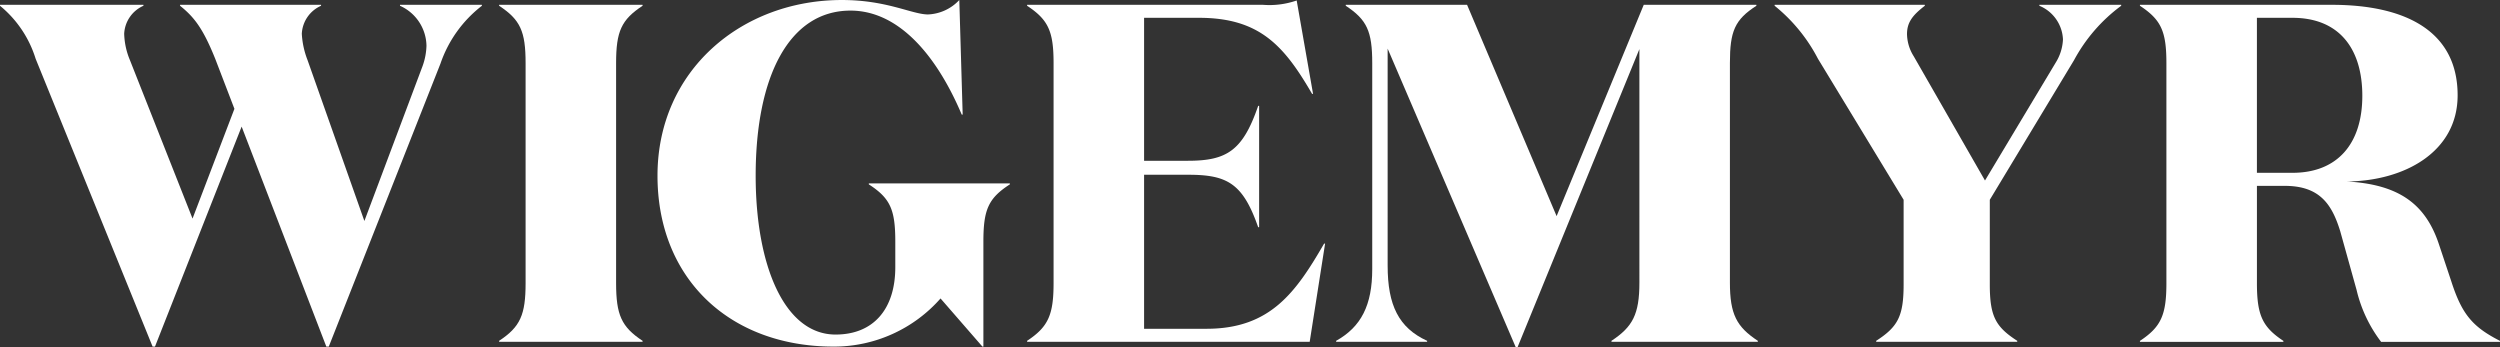
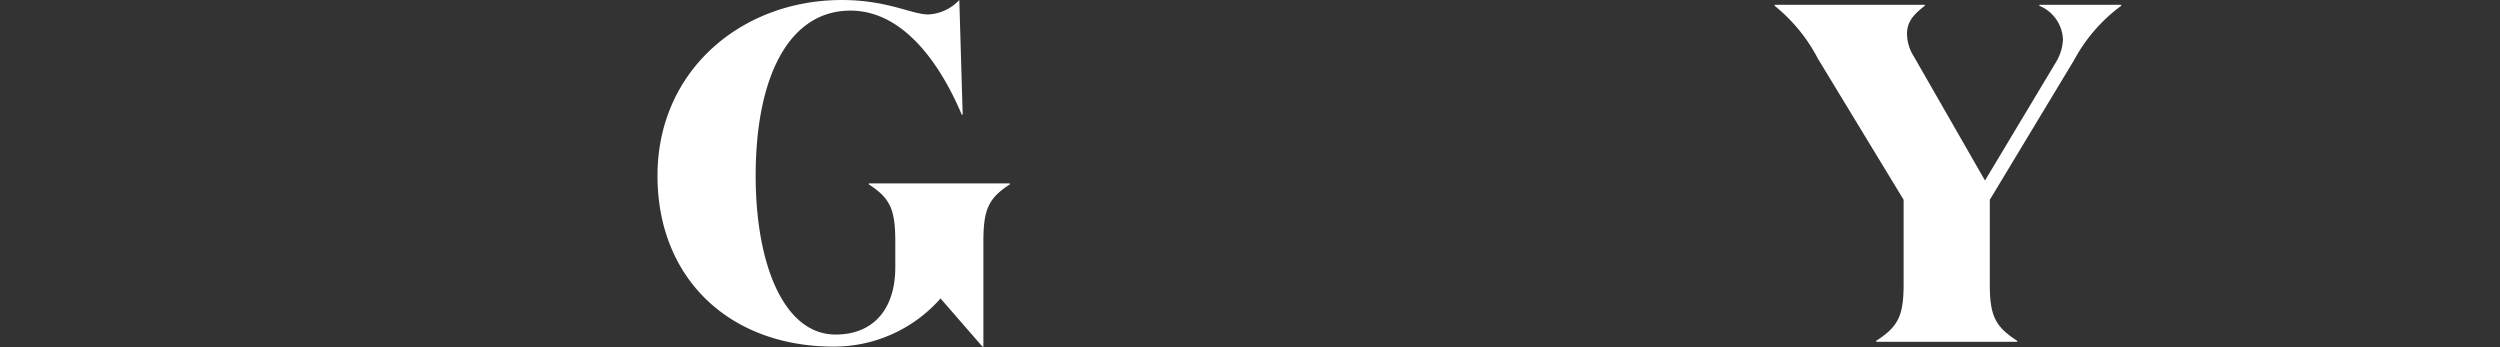
<svg xmlns="http://www.w3.org/2000/svg" width="202.48" height="28.109" viewBox="0 0 202.48 28.109">
  <rect x="0" y="0" width="202.48" height="28.109" fill="#333333" stroke="none" />
  <g id="Group_13" data-name="Group 13" transform="translate(-14.171 -14.178)">
-     <path id="Path_1" data-name="Path 1" d="M33.742,24.522,26.724,42.339H26.53L17.056,19.024a8.963,8.963,0,0,0-2.885-4.288v-.078H25.789v.078A2.614,2.614,0,0,0,24.229,17a5.936,5.936,0,0,0,.468,2.145l5.068,12.826,3.392-8.889L31.6,19.024c-.974-2.417-1.676-3.353-2.846-4.288v-.078H40.174v.078A2.614,2.614,0,0,0,38.615,17a6.892,6.892,0,0,0,.468,2.145l4.6,13.021L48.4,19.609a5.25,5.25,0,0,0,.312-1.636,3.61,3.61,0,0,0-2.144-3.236v-.078H53.2v.078a10.013,10.013,0,0,0-3.353,4.679L40.8,42.339H40.6Z" transform="translate(0 -0.09)" fill="#fff" />
-     <path id="Path_2" data-name="Path 2" d="M75.564,41.871v.078H63.946v-.078c1.715-1.131,2.144-2.106,2.144-4.678V19.376c0-2.574-.429-3.509-2.144-4.64v-.078H75.564v.078c-1.715,1.131-2.144,2.066-2.144,4.64V37.193C73.42,39.765,73.849,40.74,75.564,41.871Z" transform="translate(-9.35 -0.09)" fill="#fff" />
    <path id="Path_3" data-name="Path 3" d="M87.691,28.408c0,7.291,2.339,12.866,6.471,12.866C97.2,41.274,99,39.247,99,35.816V33.75c0-2.574-.39-3.51-2.145-4.64v-.078h11.424v.078c-1.754,1.13-2.144,2.066-2.144,4.64v8.5h-.079l-3.392-3.9a11.492,11.492,0,0,1-8.655,3.9c-8.421,0-14.269-5.5-14.269-13.841,0-8.537,6.823-14.23,14.931-14.23,3.665,0,5.692,1.169,6.979,1.169a3.668,3.668,0,0,0,2.534-1.169l.273,9.279h-.077c-2.067-4.873-5.147-8.421-9.007-8.421C90.42,15.036,87.691,20.338,87.691,28.408Z" transform="translate(-12.317)" fill="#fff" />
-     <path id="Path_4" data-name="Path 4" d="M135.705,14.577a6.733,6.733,0,0,0,2.729-.351l1.326,7.564h-.079c-2.261-3.9-4.249-6.16-9.162-6.16h-4.444V27.208h3.547c3.158,0,4.445-.819,5.692-4.444h.078v9.825h-.078c-1.247-3.587-2.534-4.249-5.692-4.249h-3.547V40.815h5.068c5.186,0,7.252-3,9.513-6.9h.079l-1.247,7.953H116.6V41.79c1.715-1.131,2.144-2.106,2.144-4.678V19.295c0-2.574-.429-3.509-2.144-4.64v-.078Z" transform="translate(-19.242 -0.009)" fill="#fff" />
-     <path id="Path_5" data-name="Path 5" d="M154.786,41.871v.078h-7.369v-.078c2.027-1.131,2.924-2.885,2.924-5.809V19.376c0-2.574-.428-3.509-2.144-4.64v-.078h9.825l7.252,17.115,7.057-17.115h9.123v.078c-1.755,1.131-2.144,2.066-2.144,4.64V37.154c0,2.573.546,3.586,2.261,4.717v.078H169.717v-.078c1.716-1.131,2.262-2.144,2.262-4.717V18.244l-9.864,24.133h-.156l-10.37-24.171V35.789C151.589,38.986,152.486,40.817,154.786,41.871Z" transform="translate(-25.03 -0.09)" fill="#fff" />
    <path id="Path_6" data-name="Path 6" d="M213.913,19.336a3.873,3.873,0,0,0,.586-1.871,3.089,3.089,0,0,0-1.911-2.729v-.078h6.627v.078a13.288,13.288,0,0,0-3.82,4.406l-6.822,11.306v6.861c0,2.574.468,3.431,2.222,4.562v.078H199.371v-.078c1.754-1.131,2.222-1.988,2.222-4.562V30.448l-6.94-11.424a13.48,13.48,0,0,0-3.508-4.288v-.078h12.164v.078c-1.014.78-1.442,1.364-1.442,2.3a3.49,3.49,0,0,0,.546,1.793l5.77,10.059Z" transform="translate(-33.244 -0.09)" fill="#fff" />
-     <path id="Path_7" data-name="Path 7" d="M243.132,14.658c5.848,0,10.175,2.066,10.175,7.33,0,4.6-4.327,6.94-8.967,6.979,4.172.234,6.355,1.793,7.447,5.068l1.014,3.041c.858,2.652,1.715,3.665,3.938,4.8v.078h-9.63a11.152,11.152,0,0,1-1.988-4.211l-1.325-4.756c-.663-2.145-1.637-3.665-4.483-3.665h-2.261v7.876c0,2.572.429,3.547,2.143,4.678v.078H227.577v-.078c1.715-1.131,2.143-2.106,2.143-4.678V19.376c0-2.574-.428-3.509-2.143-4.64v-.078Zm-6.081,13.606h2.884c3.587,0,5.653-2.3,5.653-6.237,0-3.859-1.91-6.316-5.653-6.316h-2.884Z" transform="translate(-40.088 -0.09)" fill="#fff" />
  </g>
</svg>